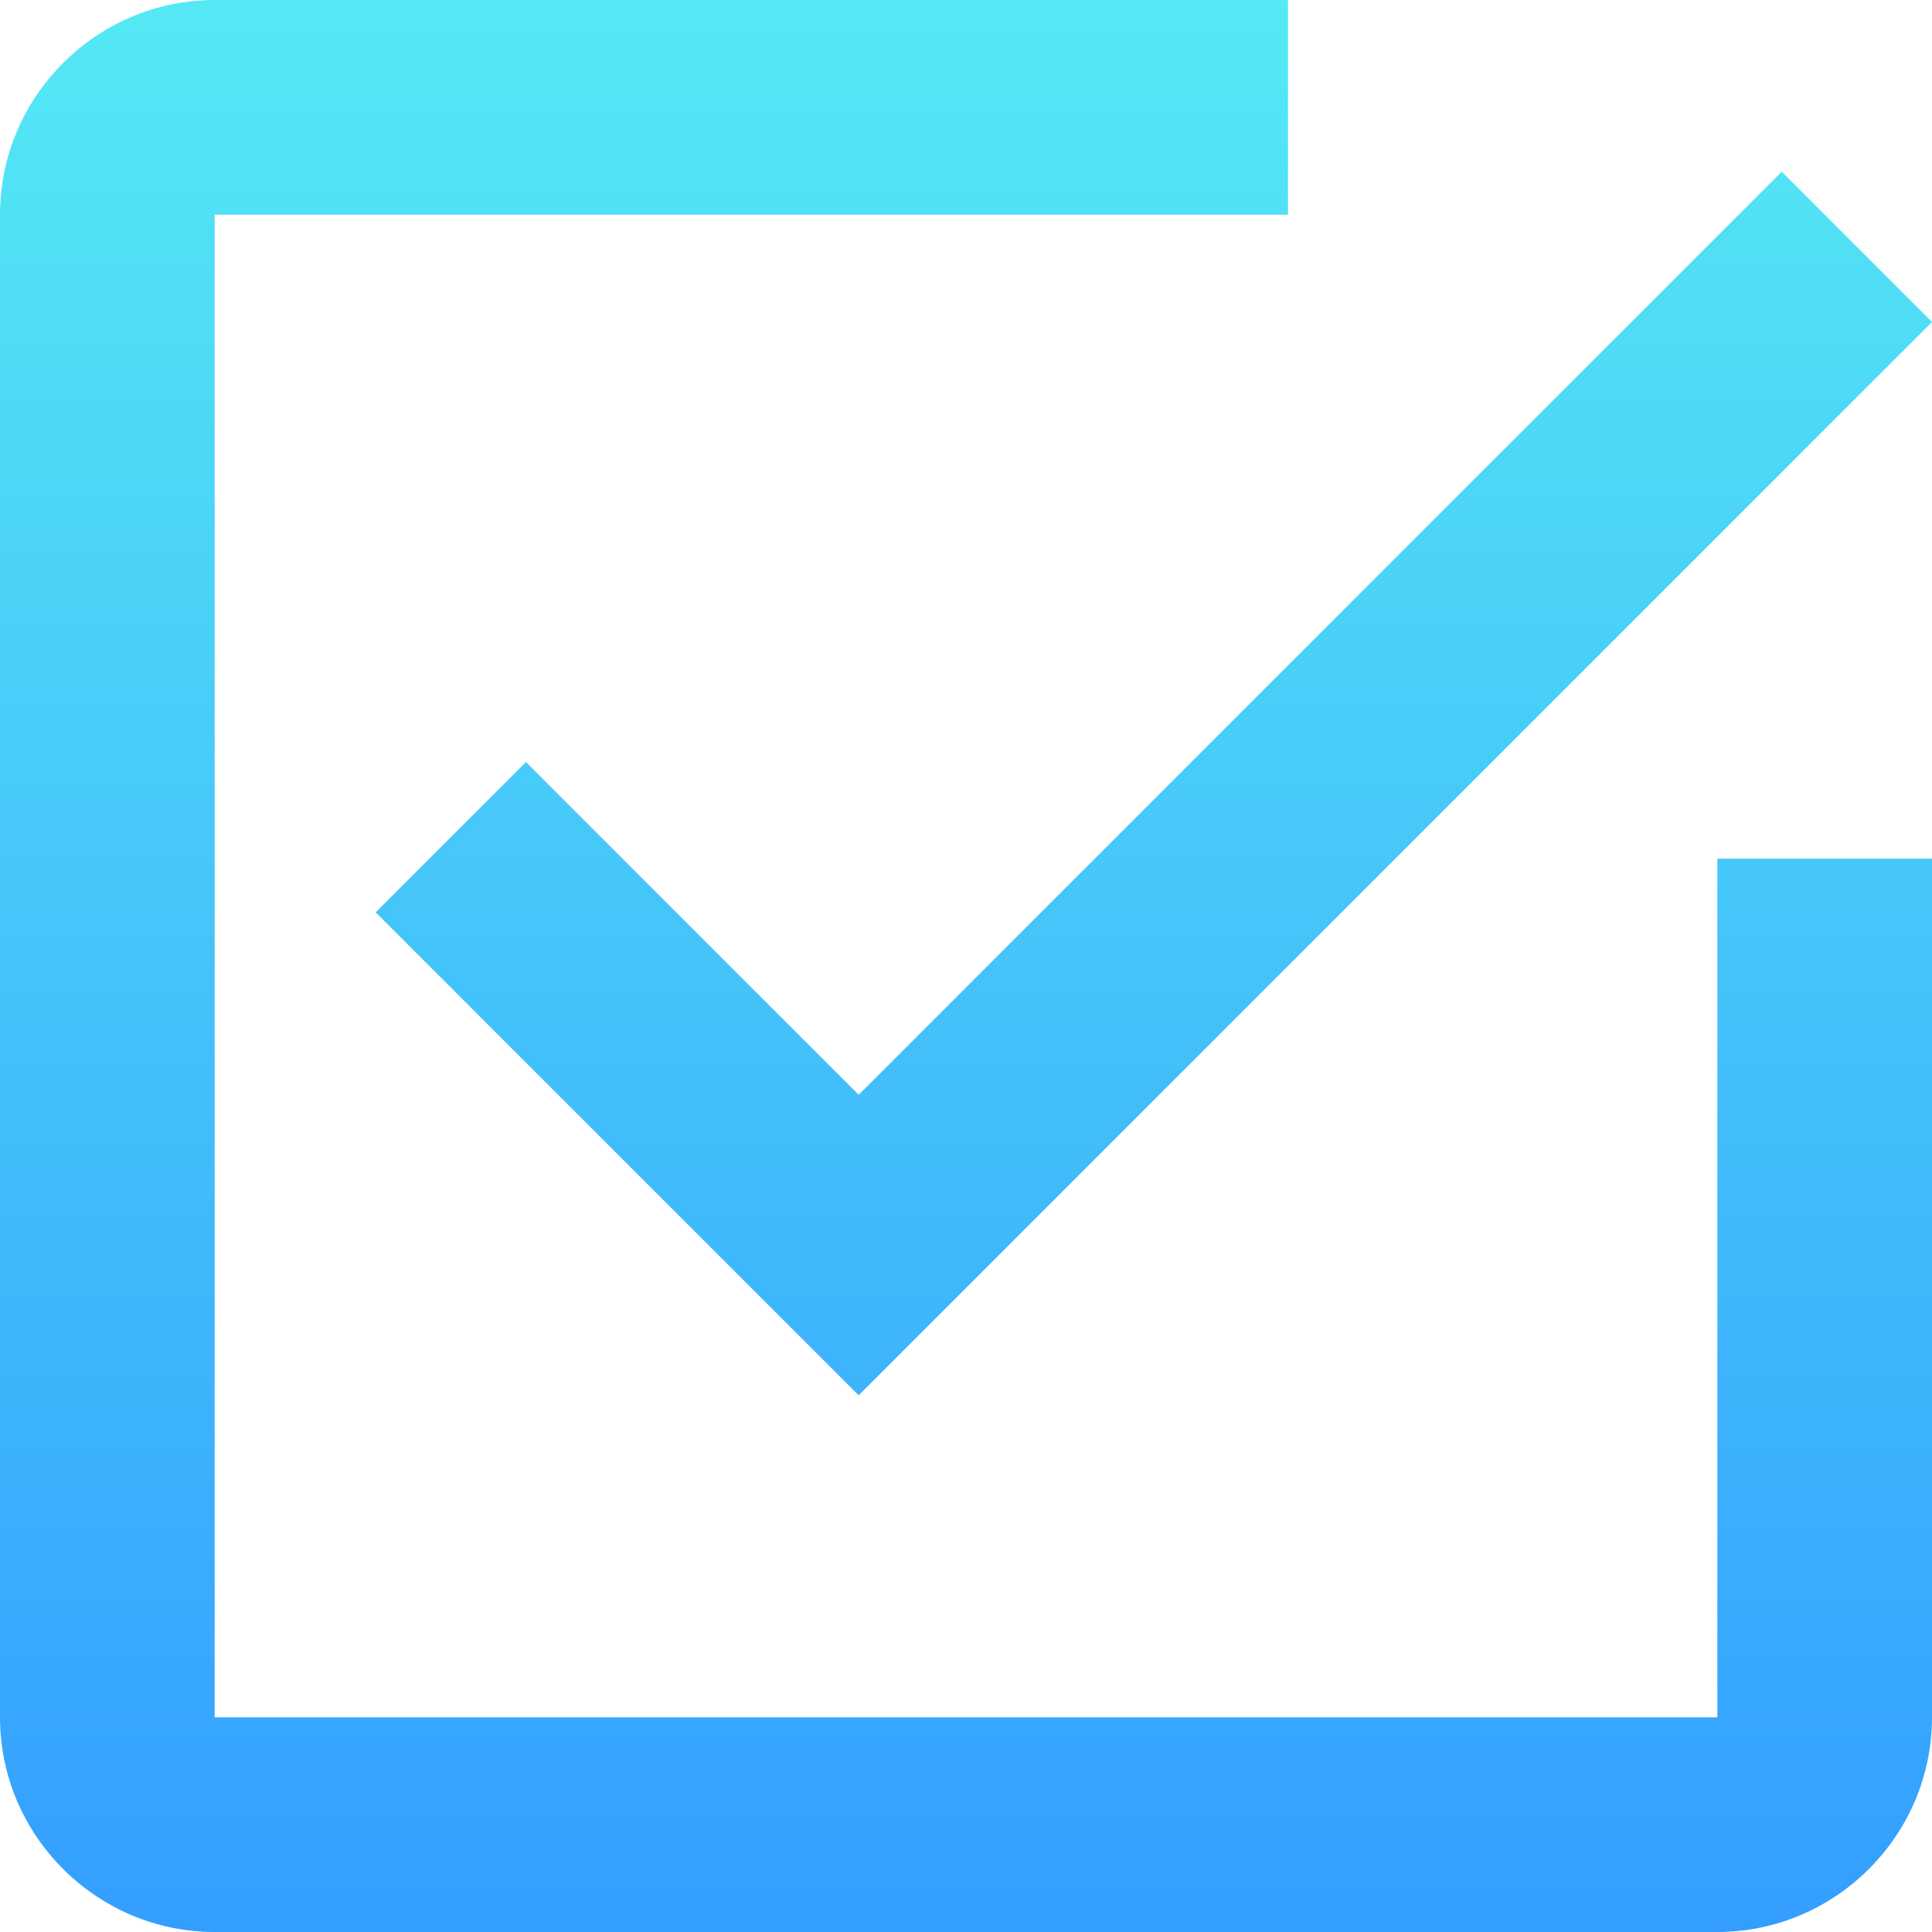
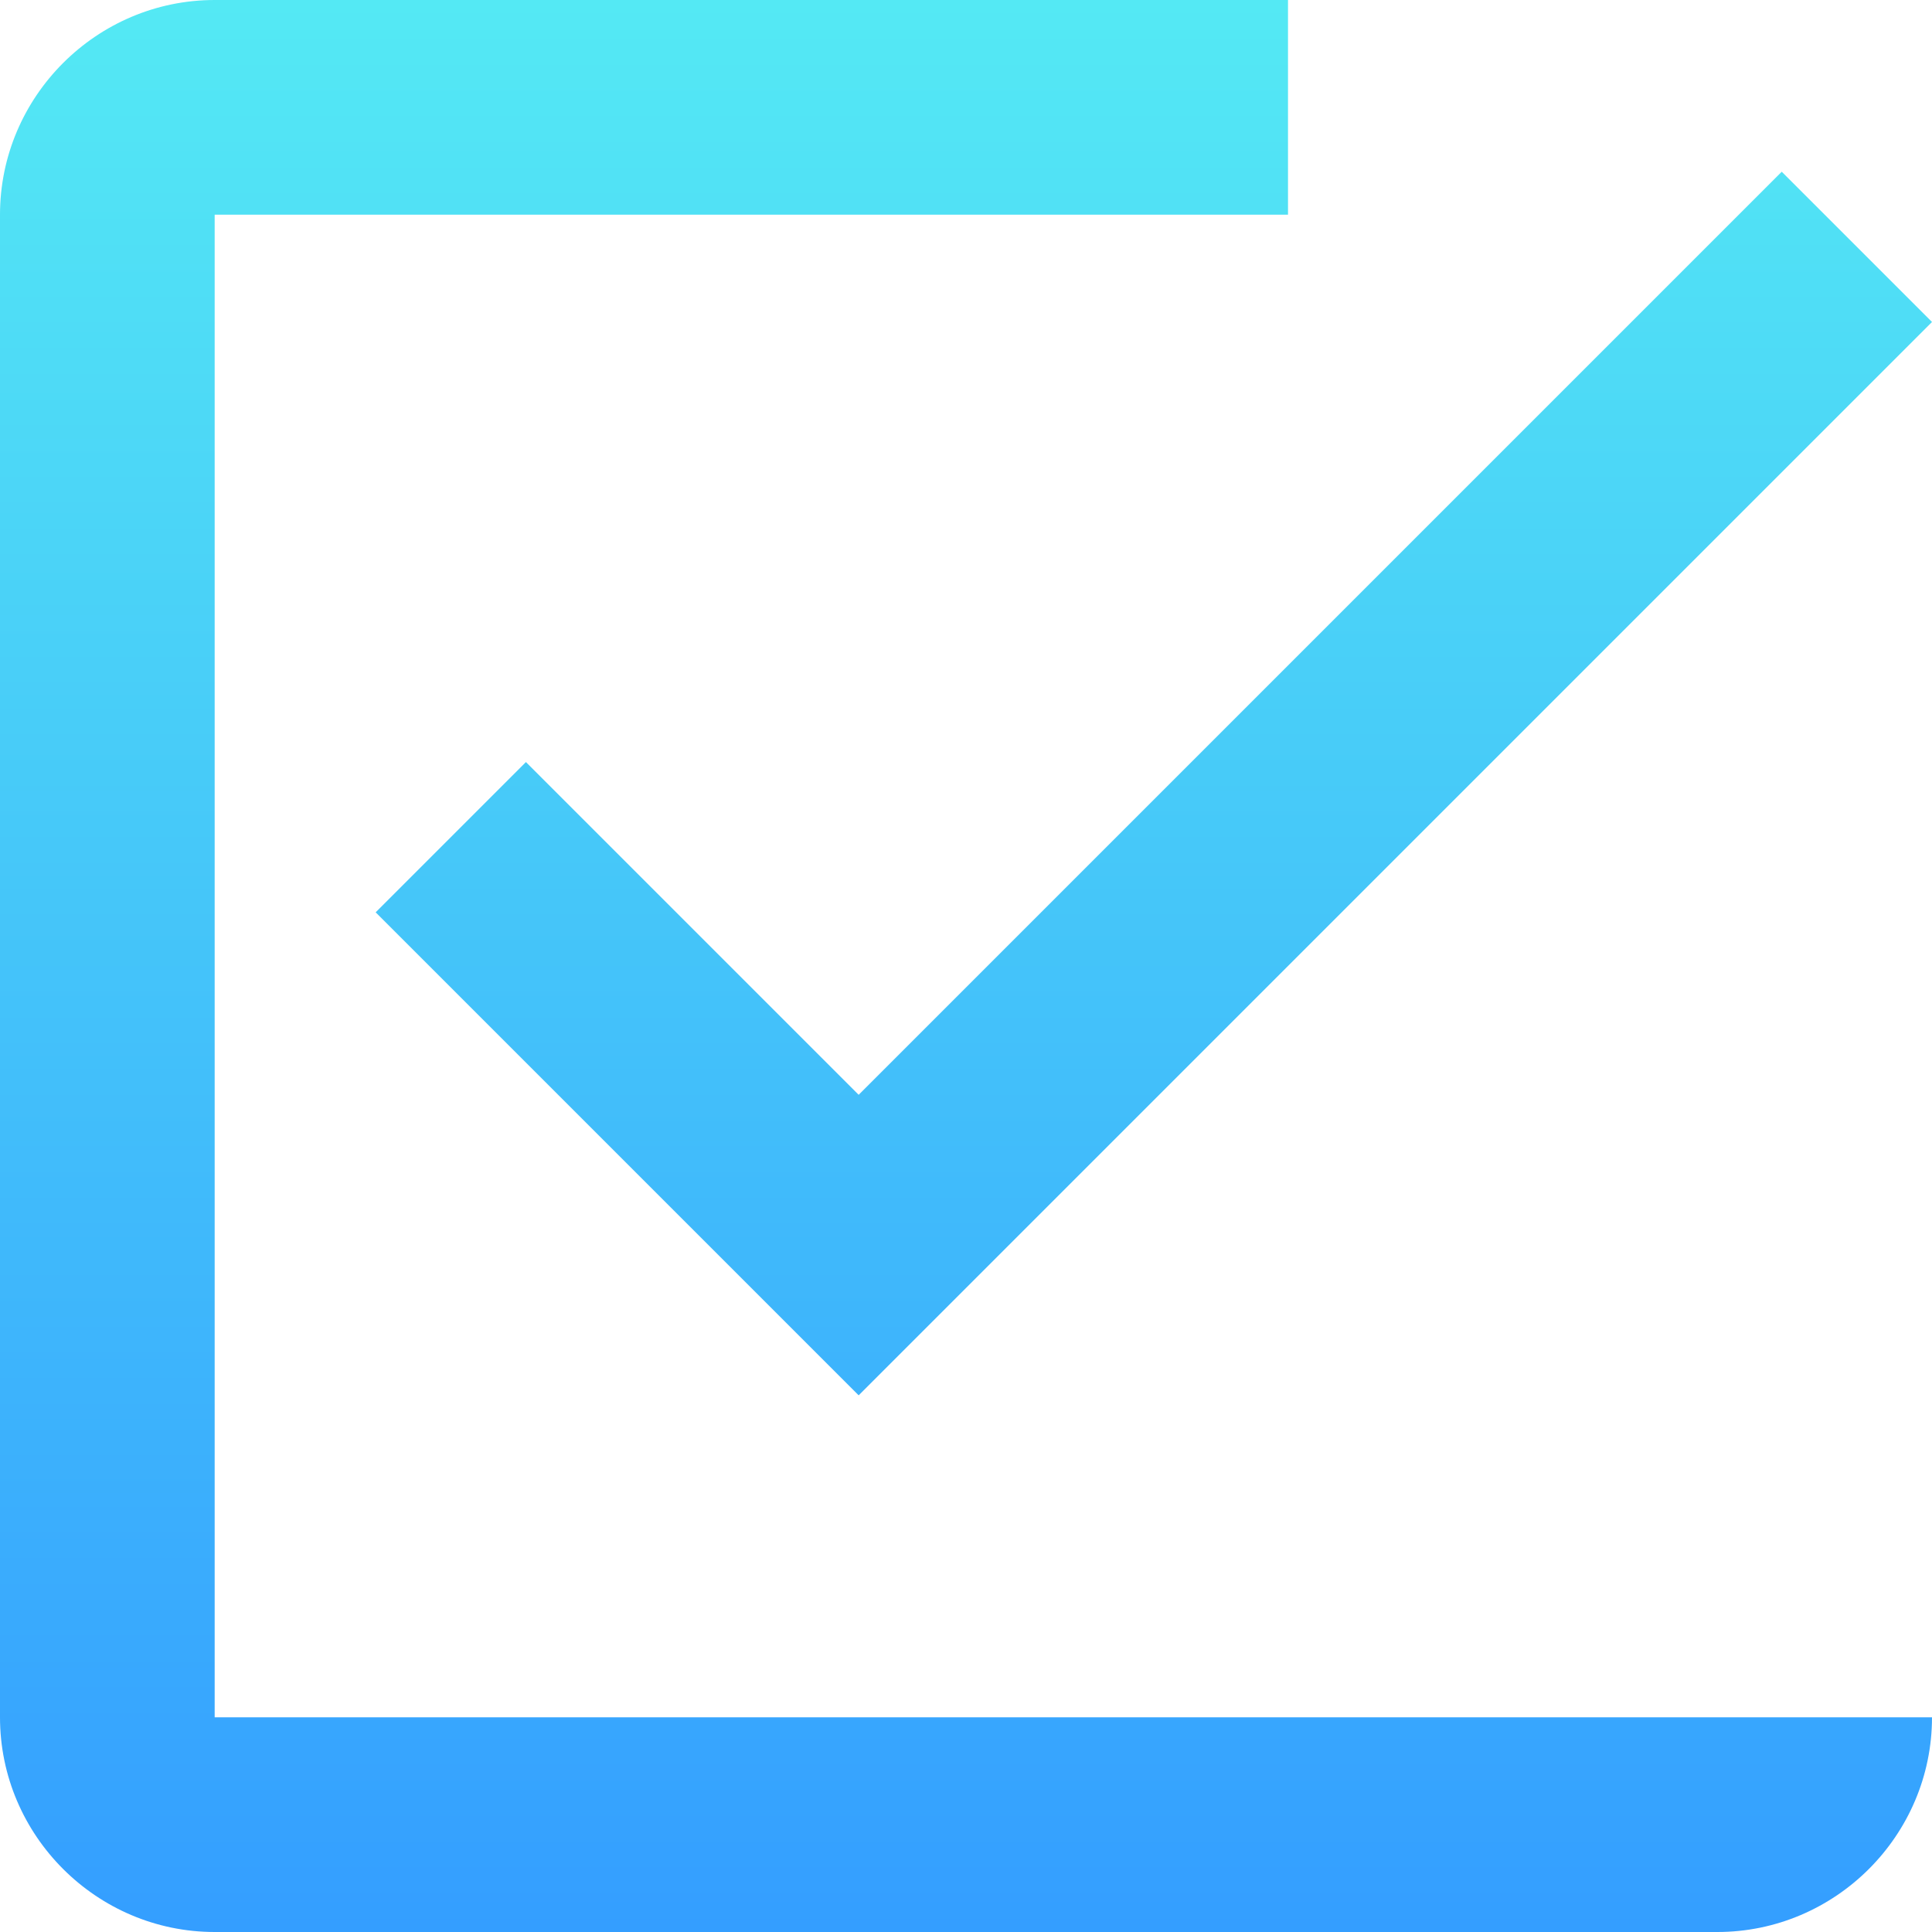
<svg xmlns="http://www.w3.org/2000/svg" width="18" height="18" viewBox="0 0 18 18" fill="none">
-   <path d="M4.9 7.1L3.5 8.5L8 13L18 3L16.6 1.6L8 10.2L4.9 7.1ZM16 16H2V2H12V0H2C0.9 0 0 0.9 0 2V16C0 17.1 0.9 18 2 18H16C17.1 18 18 17.1 18 16V8H16V16Z" fill="url(#paint0_linear_479_278)" />
+   <path d="M4.9 7.1L3.5 8.5L8 13L18 3L16.6 1.6L8 10.2L4.9 7.1ZM16 16H2V2H12V0H2C0.9 0 0 0.9 0 2V16C0 17.1 0.9 18 2 18H16C17.1 18 18 17.1 18 16V8V16Z" fill="url(#paint0_linear_479_278)" />
  <defs>
    <linearGradient id="paint0_linear_479_278" x1="9" y1="0" x2="9" y2="18" gradientUnits="userSpaceOnUse">
      <stop stop-color="#54E9F4" />
      <stop offset="1" stop-color="#349EFF" />
    </linearGradient>
  </defs>
</svg>